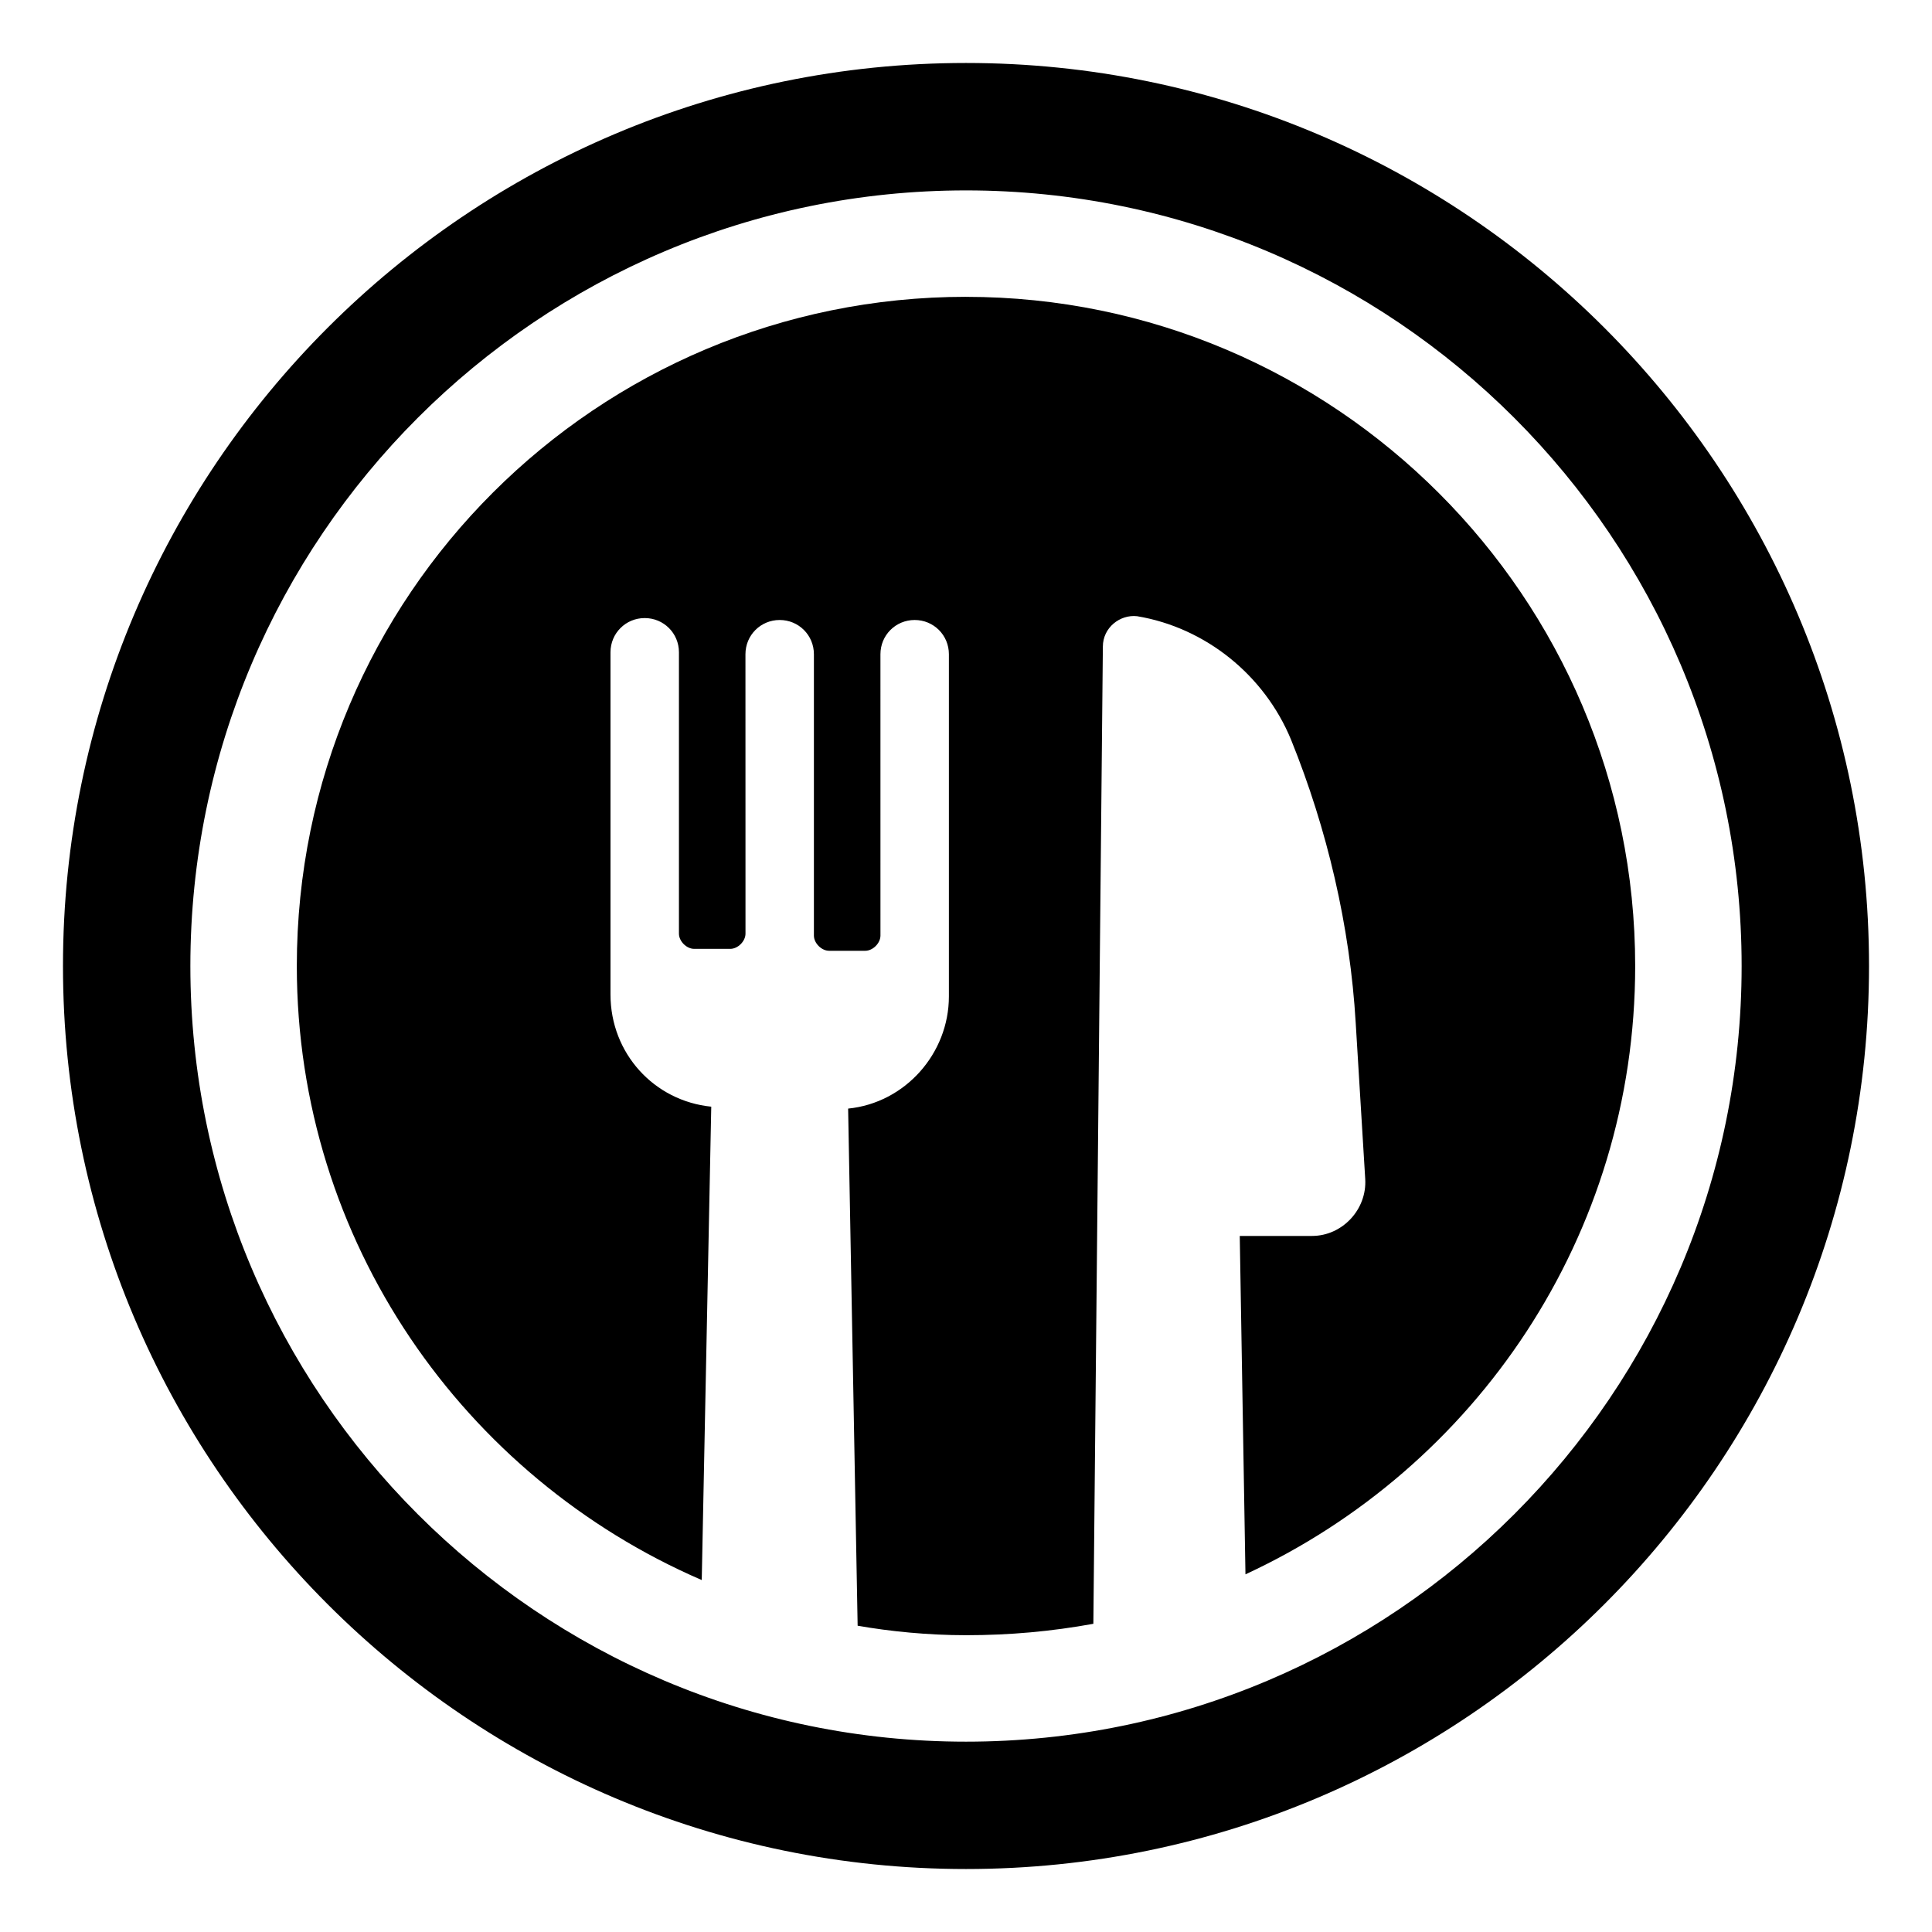
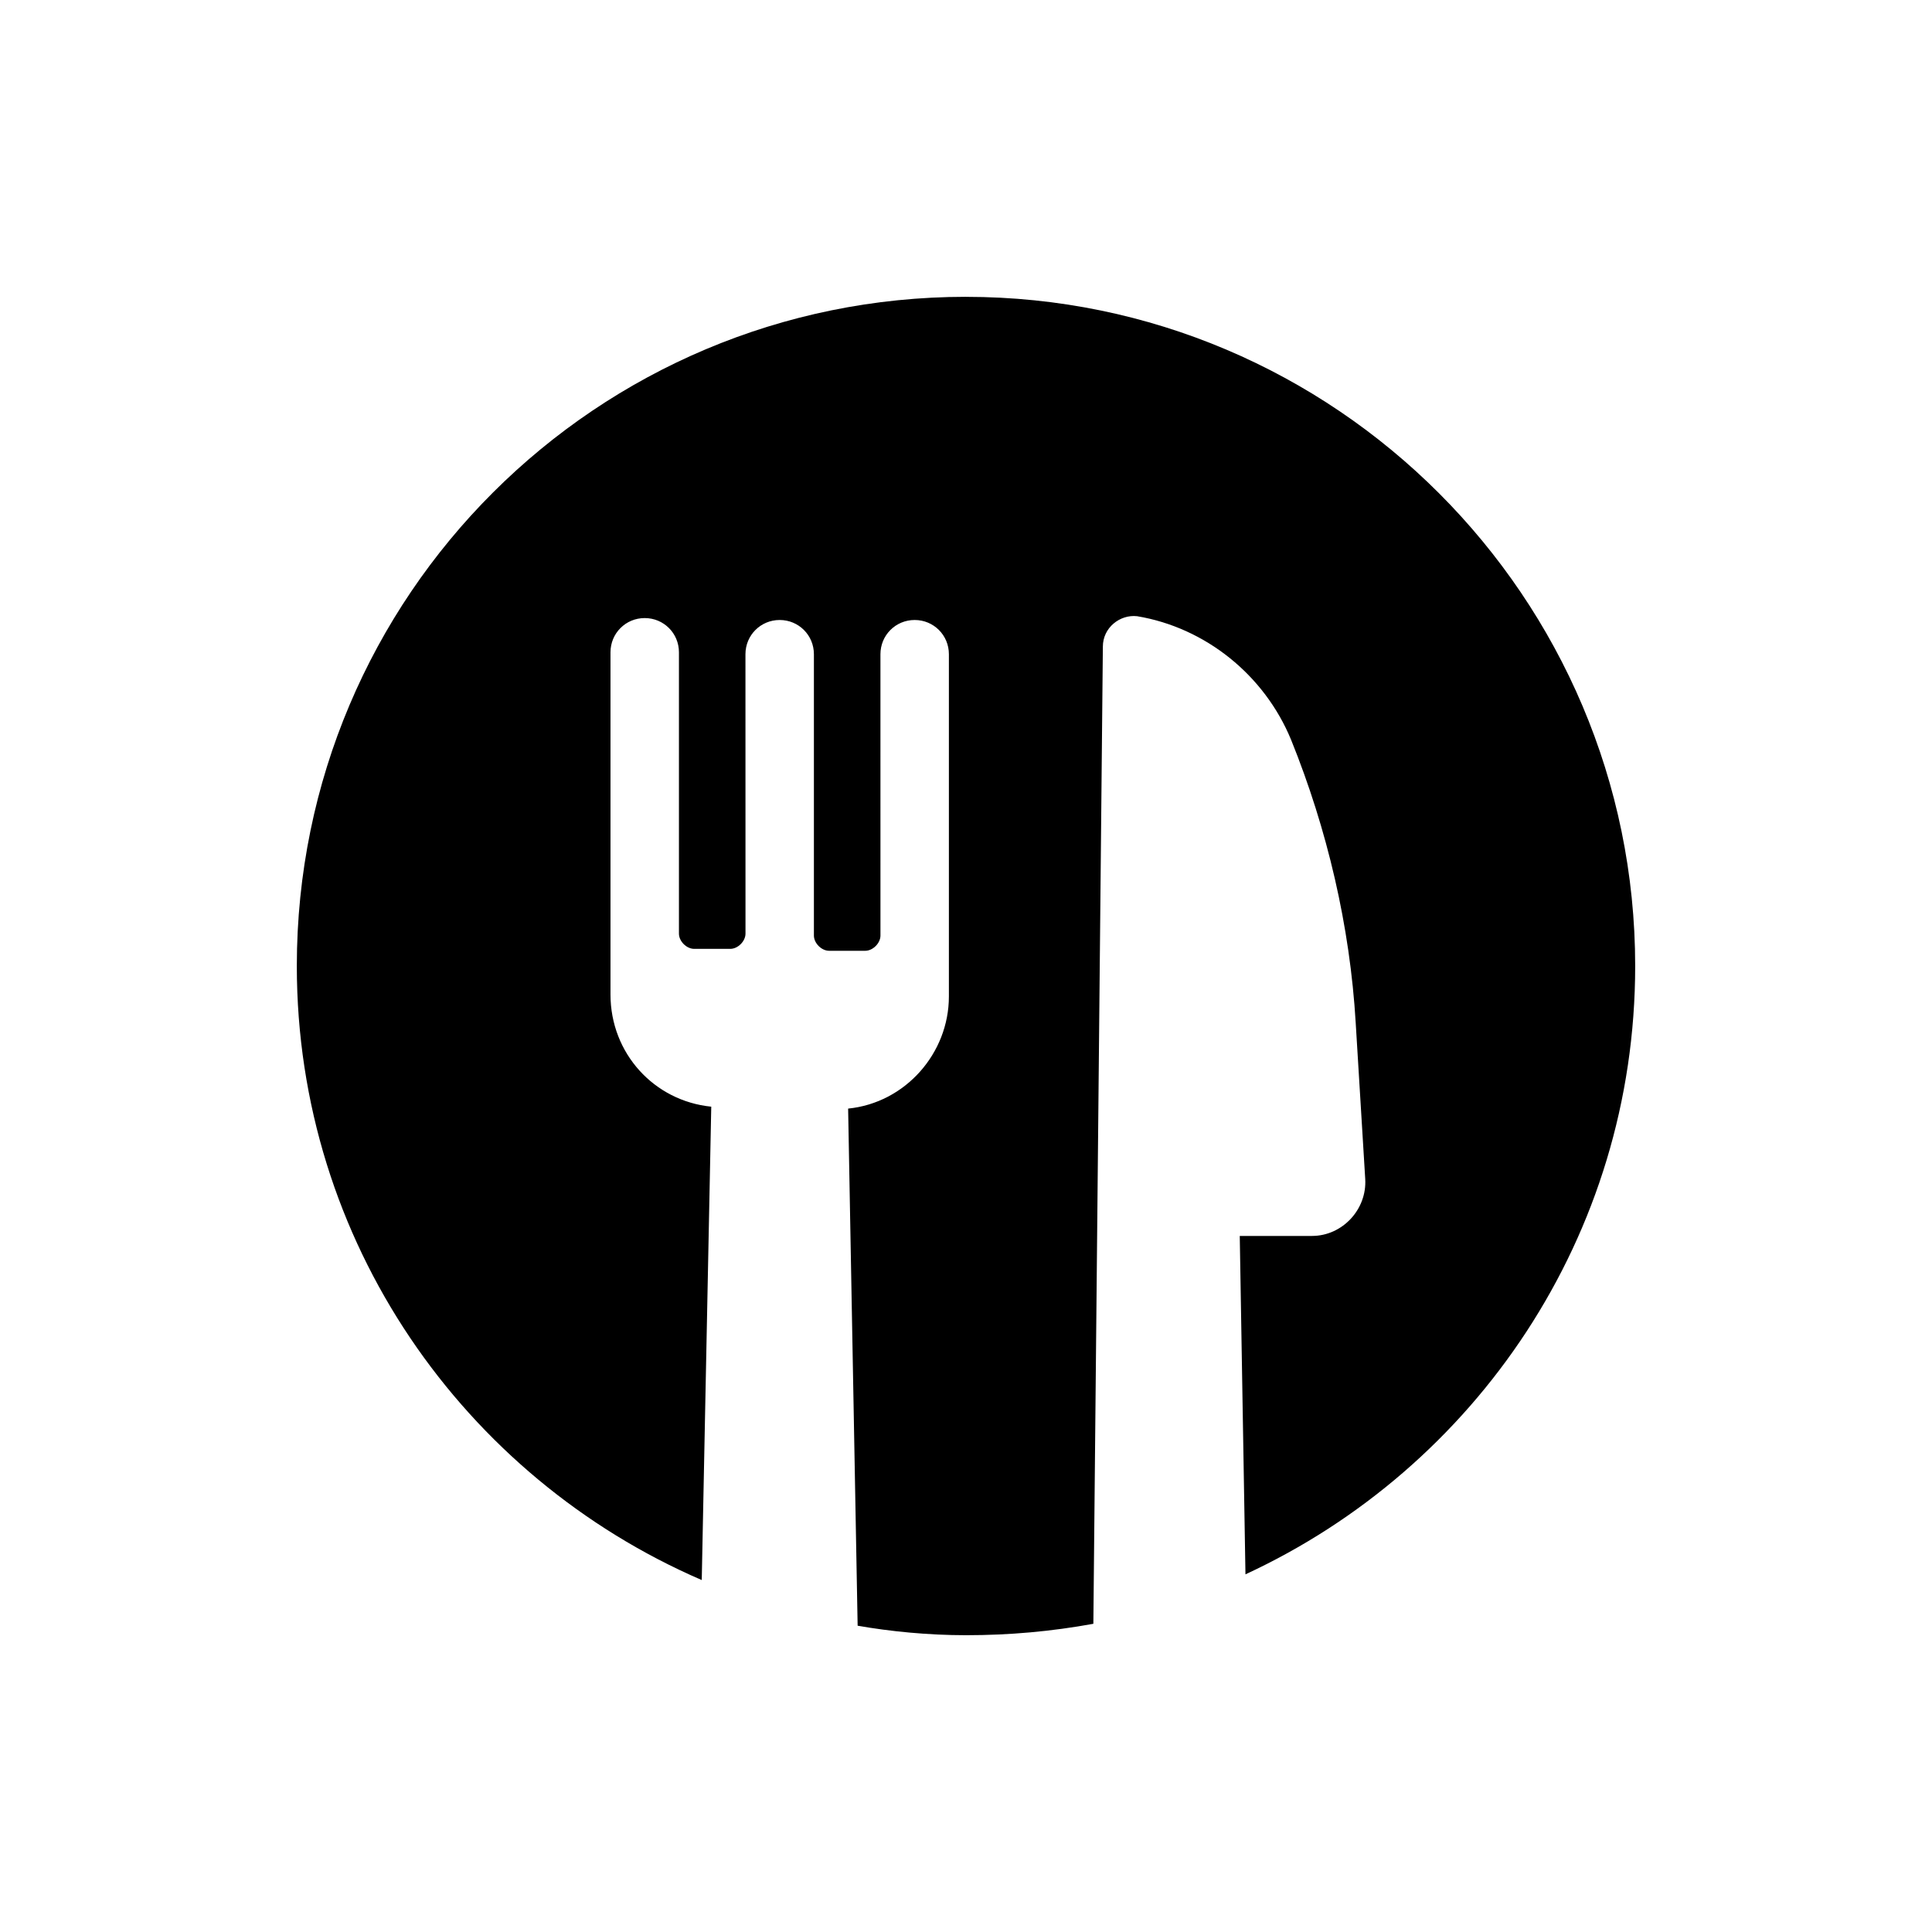
<svg xmlns="http://www.w3.org/2000/svg" fill="#000000" width="800px" height="800px" version="1.1" viewBox="144 144 512 512">
  <g>
    <path d="m400 222.66c-97.738 0-177.34 79.098-177.34 177.34 0 73.051 44.336 135.52 107.31 162.73l2.519-125.45c-15.113-1.512-26.703-14.105-26.703-29.727v-90.688c0-5.039 4.031-9.07 9.07-9.07s9.07 4.031 9.07 9.07v74.562c0 2.016 2.016 4.031 4.031 4.031h9.574c2.016 0 4.031-2.016 4.031-4.031l-0.012-74.051c0-5.039 4.031-9.07 9.07-9.07s9.07 4.031 9.07 9.07v74.562c0 2.016 2.016 4.031 4.031 4.031h9.574c2.016 0 4.031-2.016 4.031-4.031l-0.004-74.562c0-5.039 4.031-9.07 9.07-9.07 5.039 0 9.07 4.031 9.07 9.07v90.688c0 15.113-11.586 28.215-26.703 29.727l2.519 137.04c8.562 1.508 18.637 2.516 28.715 2.516 11.586 0 22.672-1.008 33.754-3.023l2.519-258.96c0-5.039 4.535-8.566 9.07-8.062 18.137 3.023 33.754 15.617 40.809 32.746 9.574 23.68 15.617 49.375 17.129 75.066l2.519 41.312c0.504 8.062-6.047 15.113-14.105 15.113h-19.145l1.512 89.68c60.957-28.211 103.28-89.676 103.28-161.21 0-97.742-79.602-177.34-177.34-177.34z" />
-     <path d="m400 160.69c-132 0-239.31 107.31-239.31 239.31s107.31 239.31 239.31 239.31c132 0 239.31-107.31 239.31-239.31 0-132-107.31-239.31-239.31-239.31zm0 444.87c-113.36 0-205.55-92.199-205.55-205.55 0-113.36 92.195-205.55 205.55-205.55 113.36 0 205.55 92.195 205.55 205.55 0 113.36-92.199 205.55-205.55 205.55z" />
  </g>
</svg>